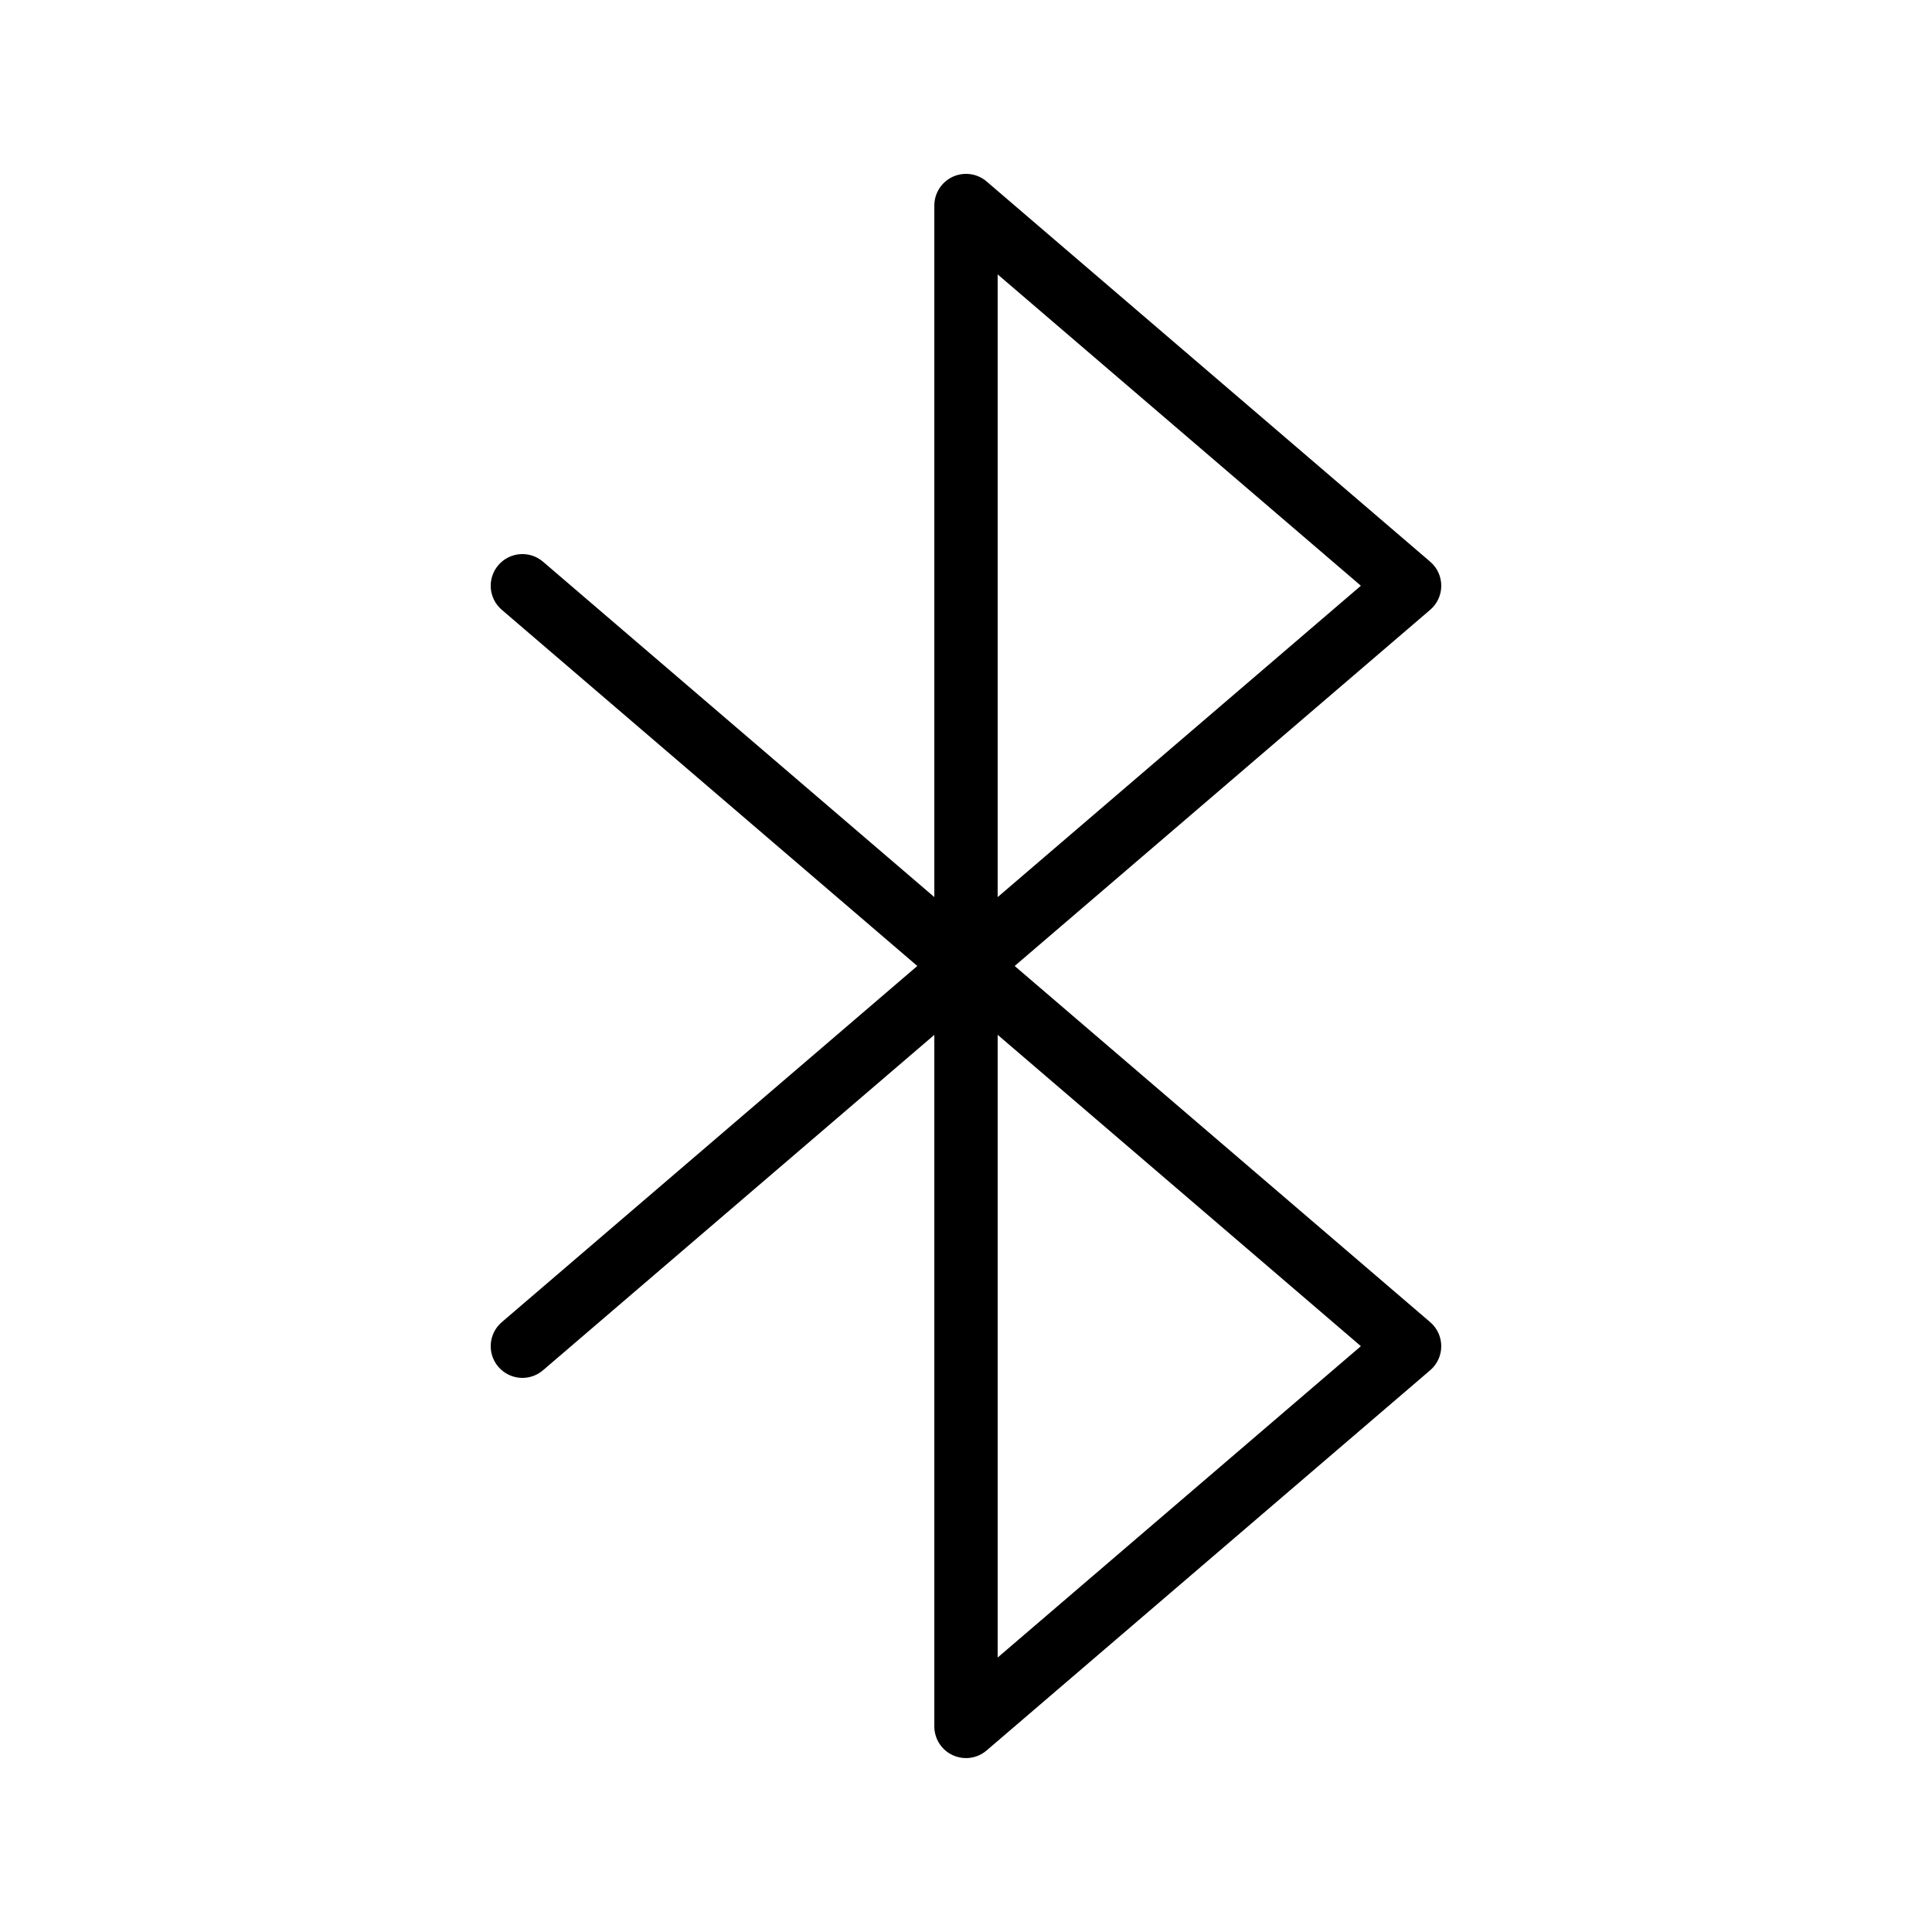
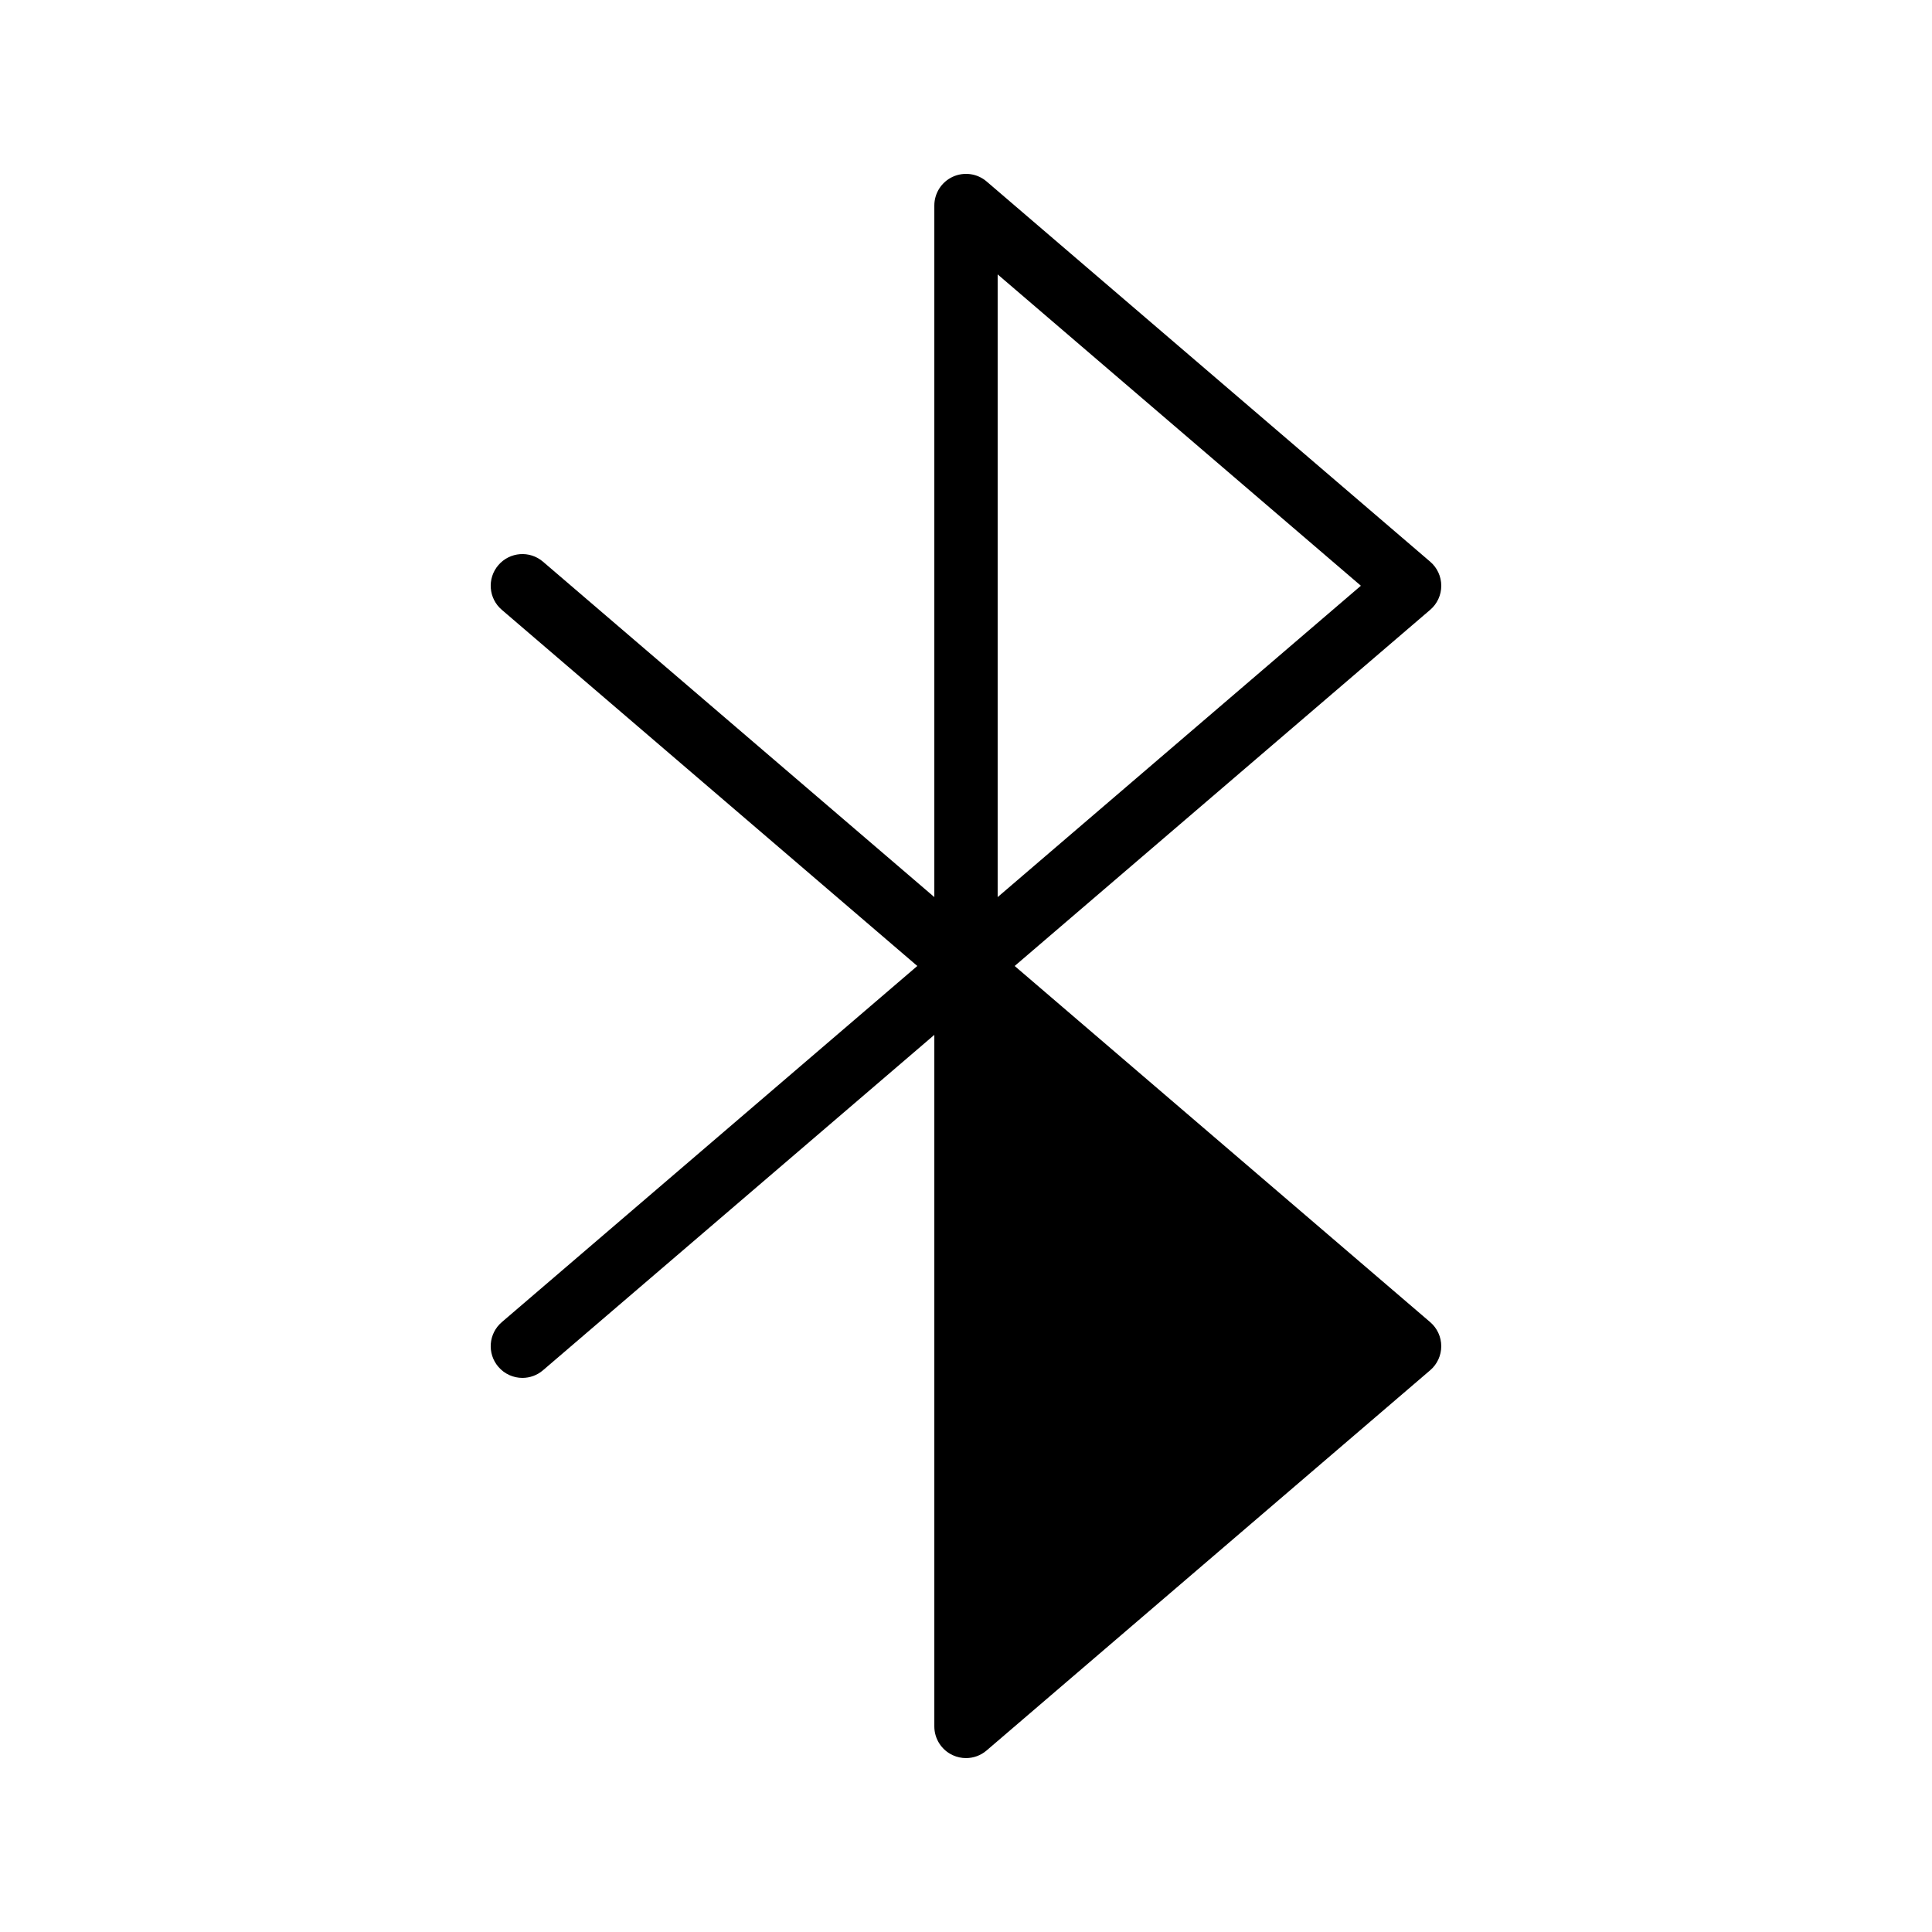
<svg xmlns="http://www.w3.org/2000/svg" fill="#000000" width="800px" height="800px" version="1.1" viewBox="144 144 512 512">
-   <path d="m525.95 299.23c0-2.453-1.07-4.781-2.93-6.371l-117.55-100.76c-2.488-2.141-5.988-2.617-8.977-1.254-2.977 1.371-4.887 4.348-4.887 7.625v183.27l-103.7-88.879c-3.516-3.019-8.816-2.617-11.84 0.91-3.019 3.519-2.613 8.816 0.91 11.832l110.12 94.391-110.12 94.391c-3.523 3.019-3.93 8.316-0.91 11.832 1.66 1.945 4.016 2.938 6.379 2.938 1.934 0 3.879-0.664 5.461-2.027l103.7-88.879v183.27c0 3.281 1.91 6.258 4.887 7.625 1.125 0.516 2.32 0.77 3.508 0.77 1.969 0 3.91-0.688 5.465-2.027l117.55-100.76c1.863-1.59 2.93-3.918 2.93-6.371s-1.07-4.781-2.93-6.371l-110.12-94.387 110.12-94.391c1.863-1.59 2.934-3.918 2.934-6.371zm-117.56 284.03v-165.02l96.258 82.508zm0-201.52v-165.02l96.258 82.508z" />
+   <path d="m525.95 299.23c0-2.453-1.07-4.781-2.93-6.371l-117.55-100.76c-2.488-2.141-5.988-2.617-8.977-1.254-2.977 1.371-4.887 4.348-4.887 7.625v183.27l-103.7-88.879c-3.516-3.019-8.816-2.617-11.84 0.91-3.019 3.519-2.613 8.816 0.91 11.832l110.12 94.391-110.12 94.391c-3.523 3.019-3.93 8.316-0.91 11.832 1.66 1.945 4.016 2.938 6.379 2.938 1.934 0 3.879-0.664 5.461-2.027l103.7-88.879v183.27c0 3.281 1.91 6.258 4.887 7.625 1.125 0.516 2.32 0.77 3.508 0.77 1.969 0 3.91-0.688 5.465-2.027l117.55-100.76c1.863-1.59 2.93-3.918 2.93-6.371s-1.07-4.781-2.93-6.371l-110.12-94.387 110.12-94.391c1.863-1.59 2.934-3.918 2.934-6.371zm-117.56 284.03l96.258 82.508zm0-201.52v-165.02l96.258 82.508z" />
</svg>